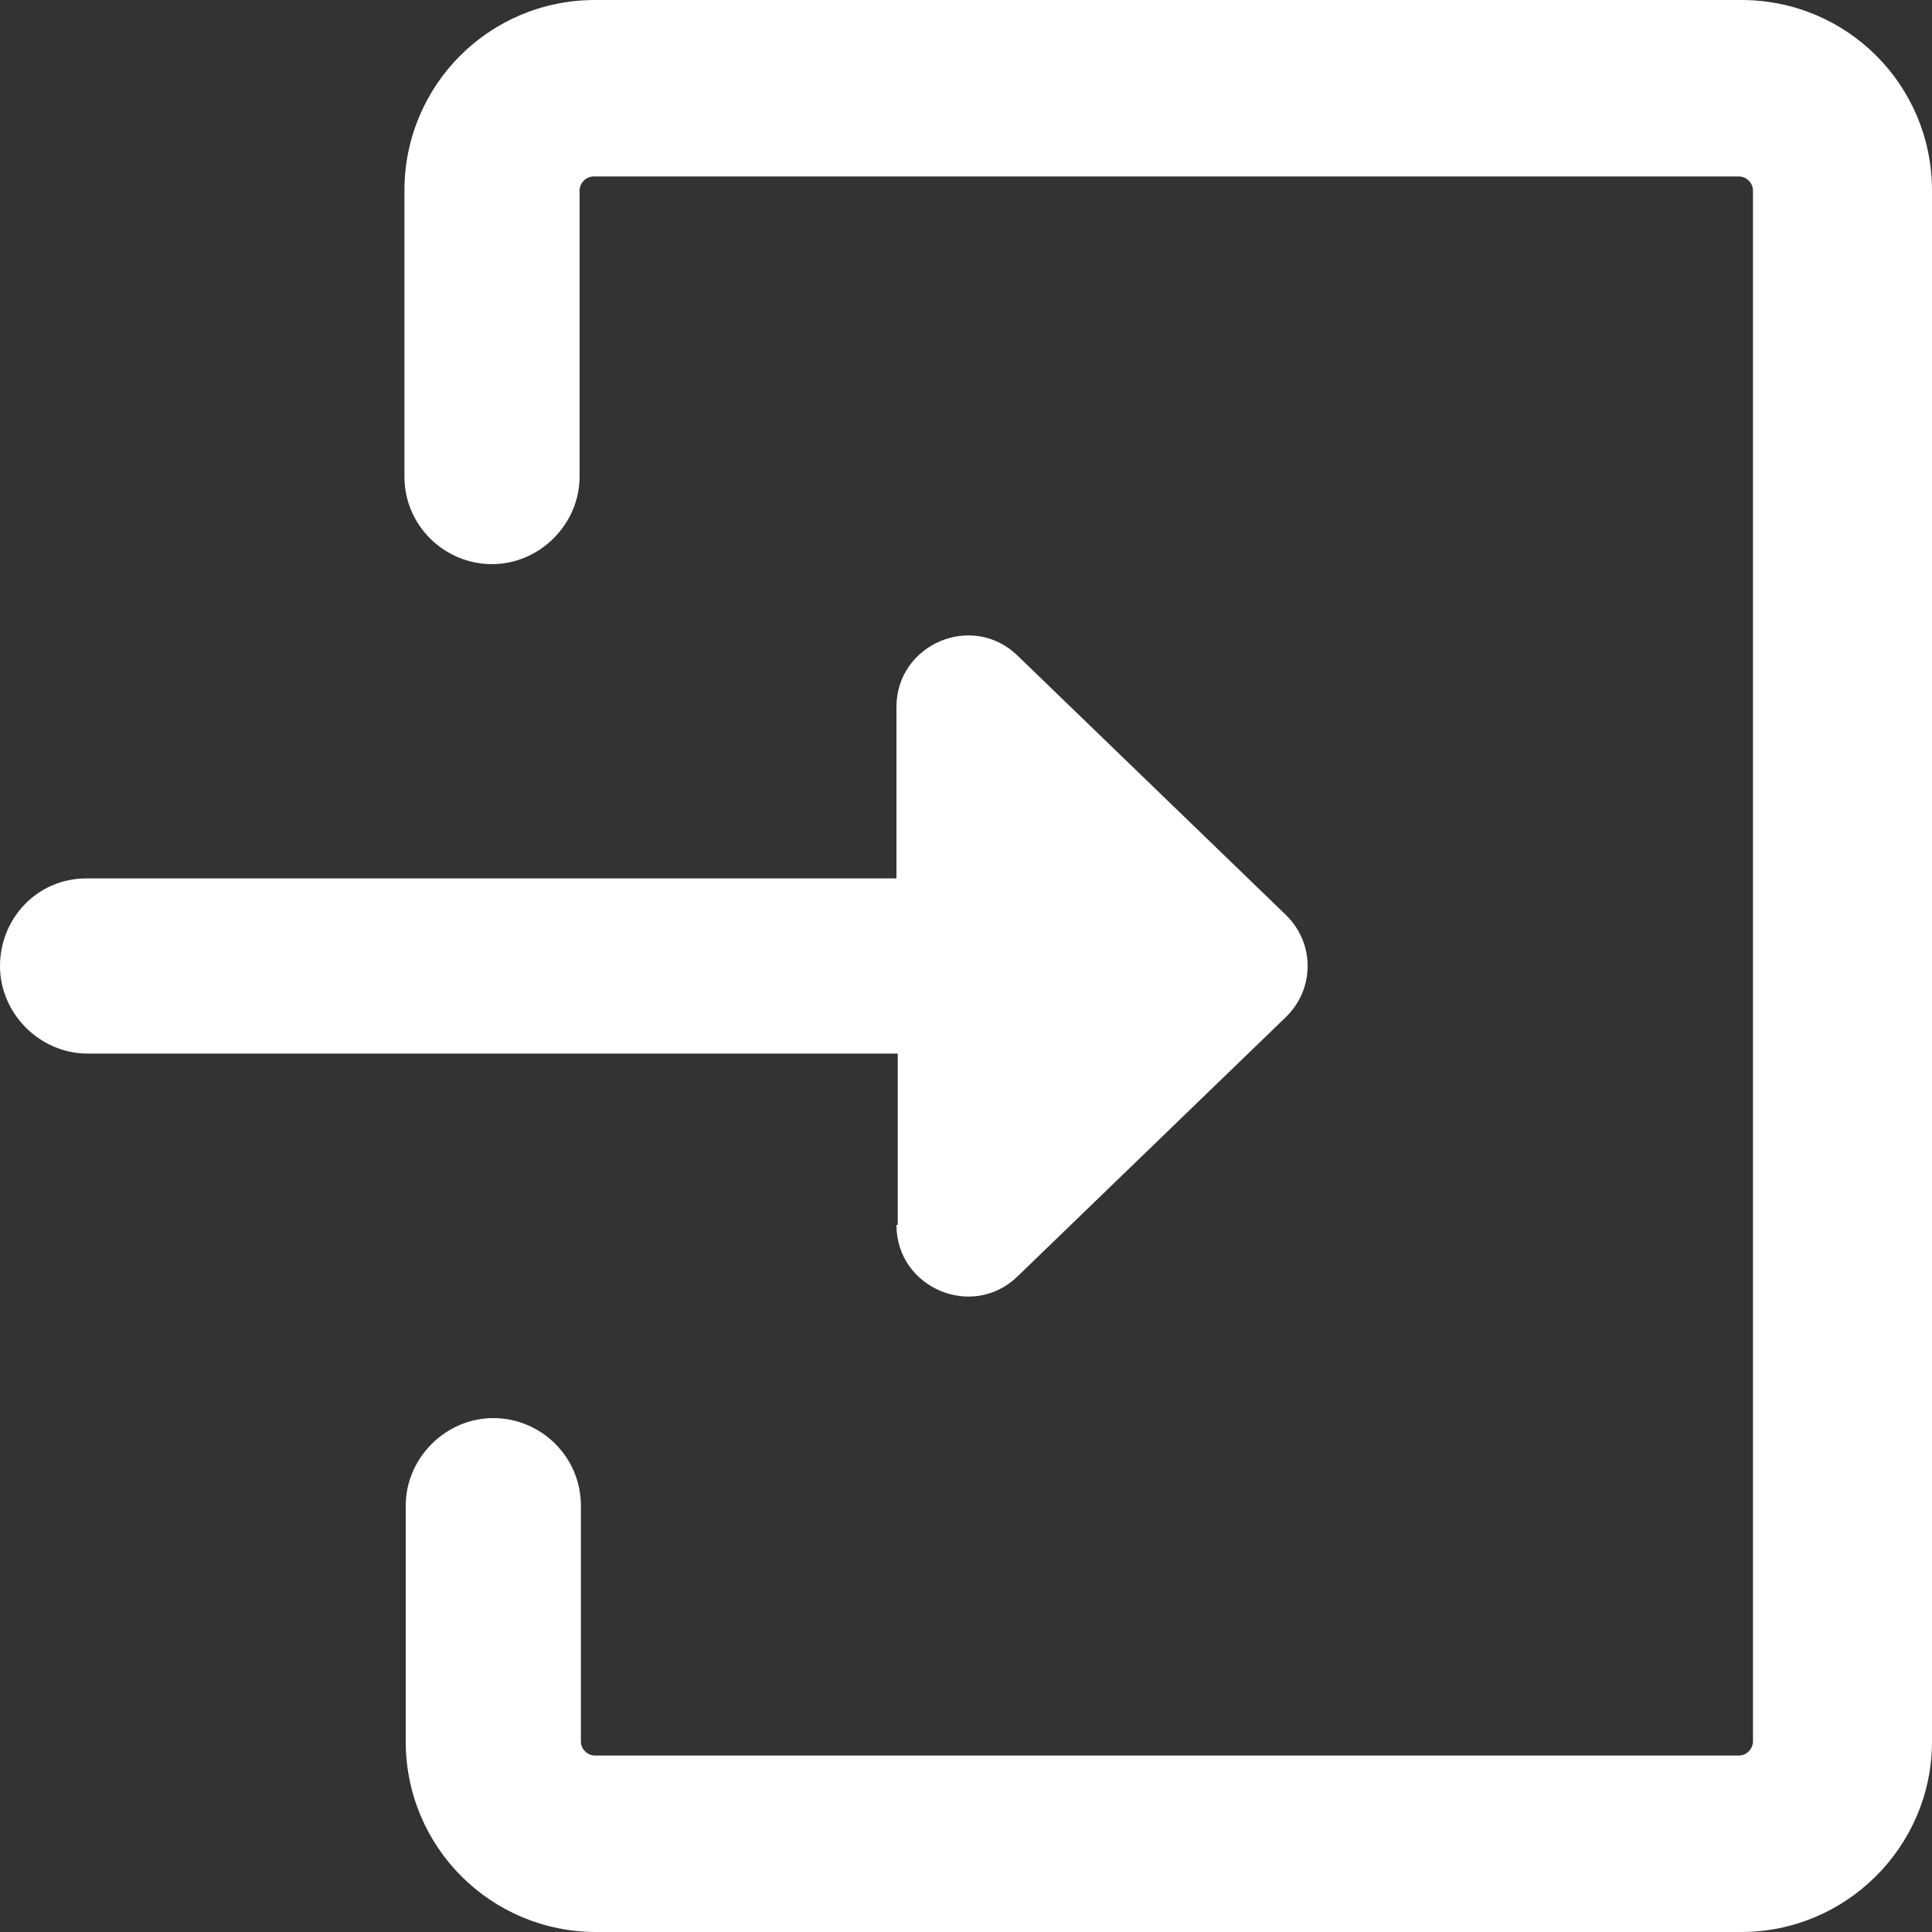
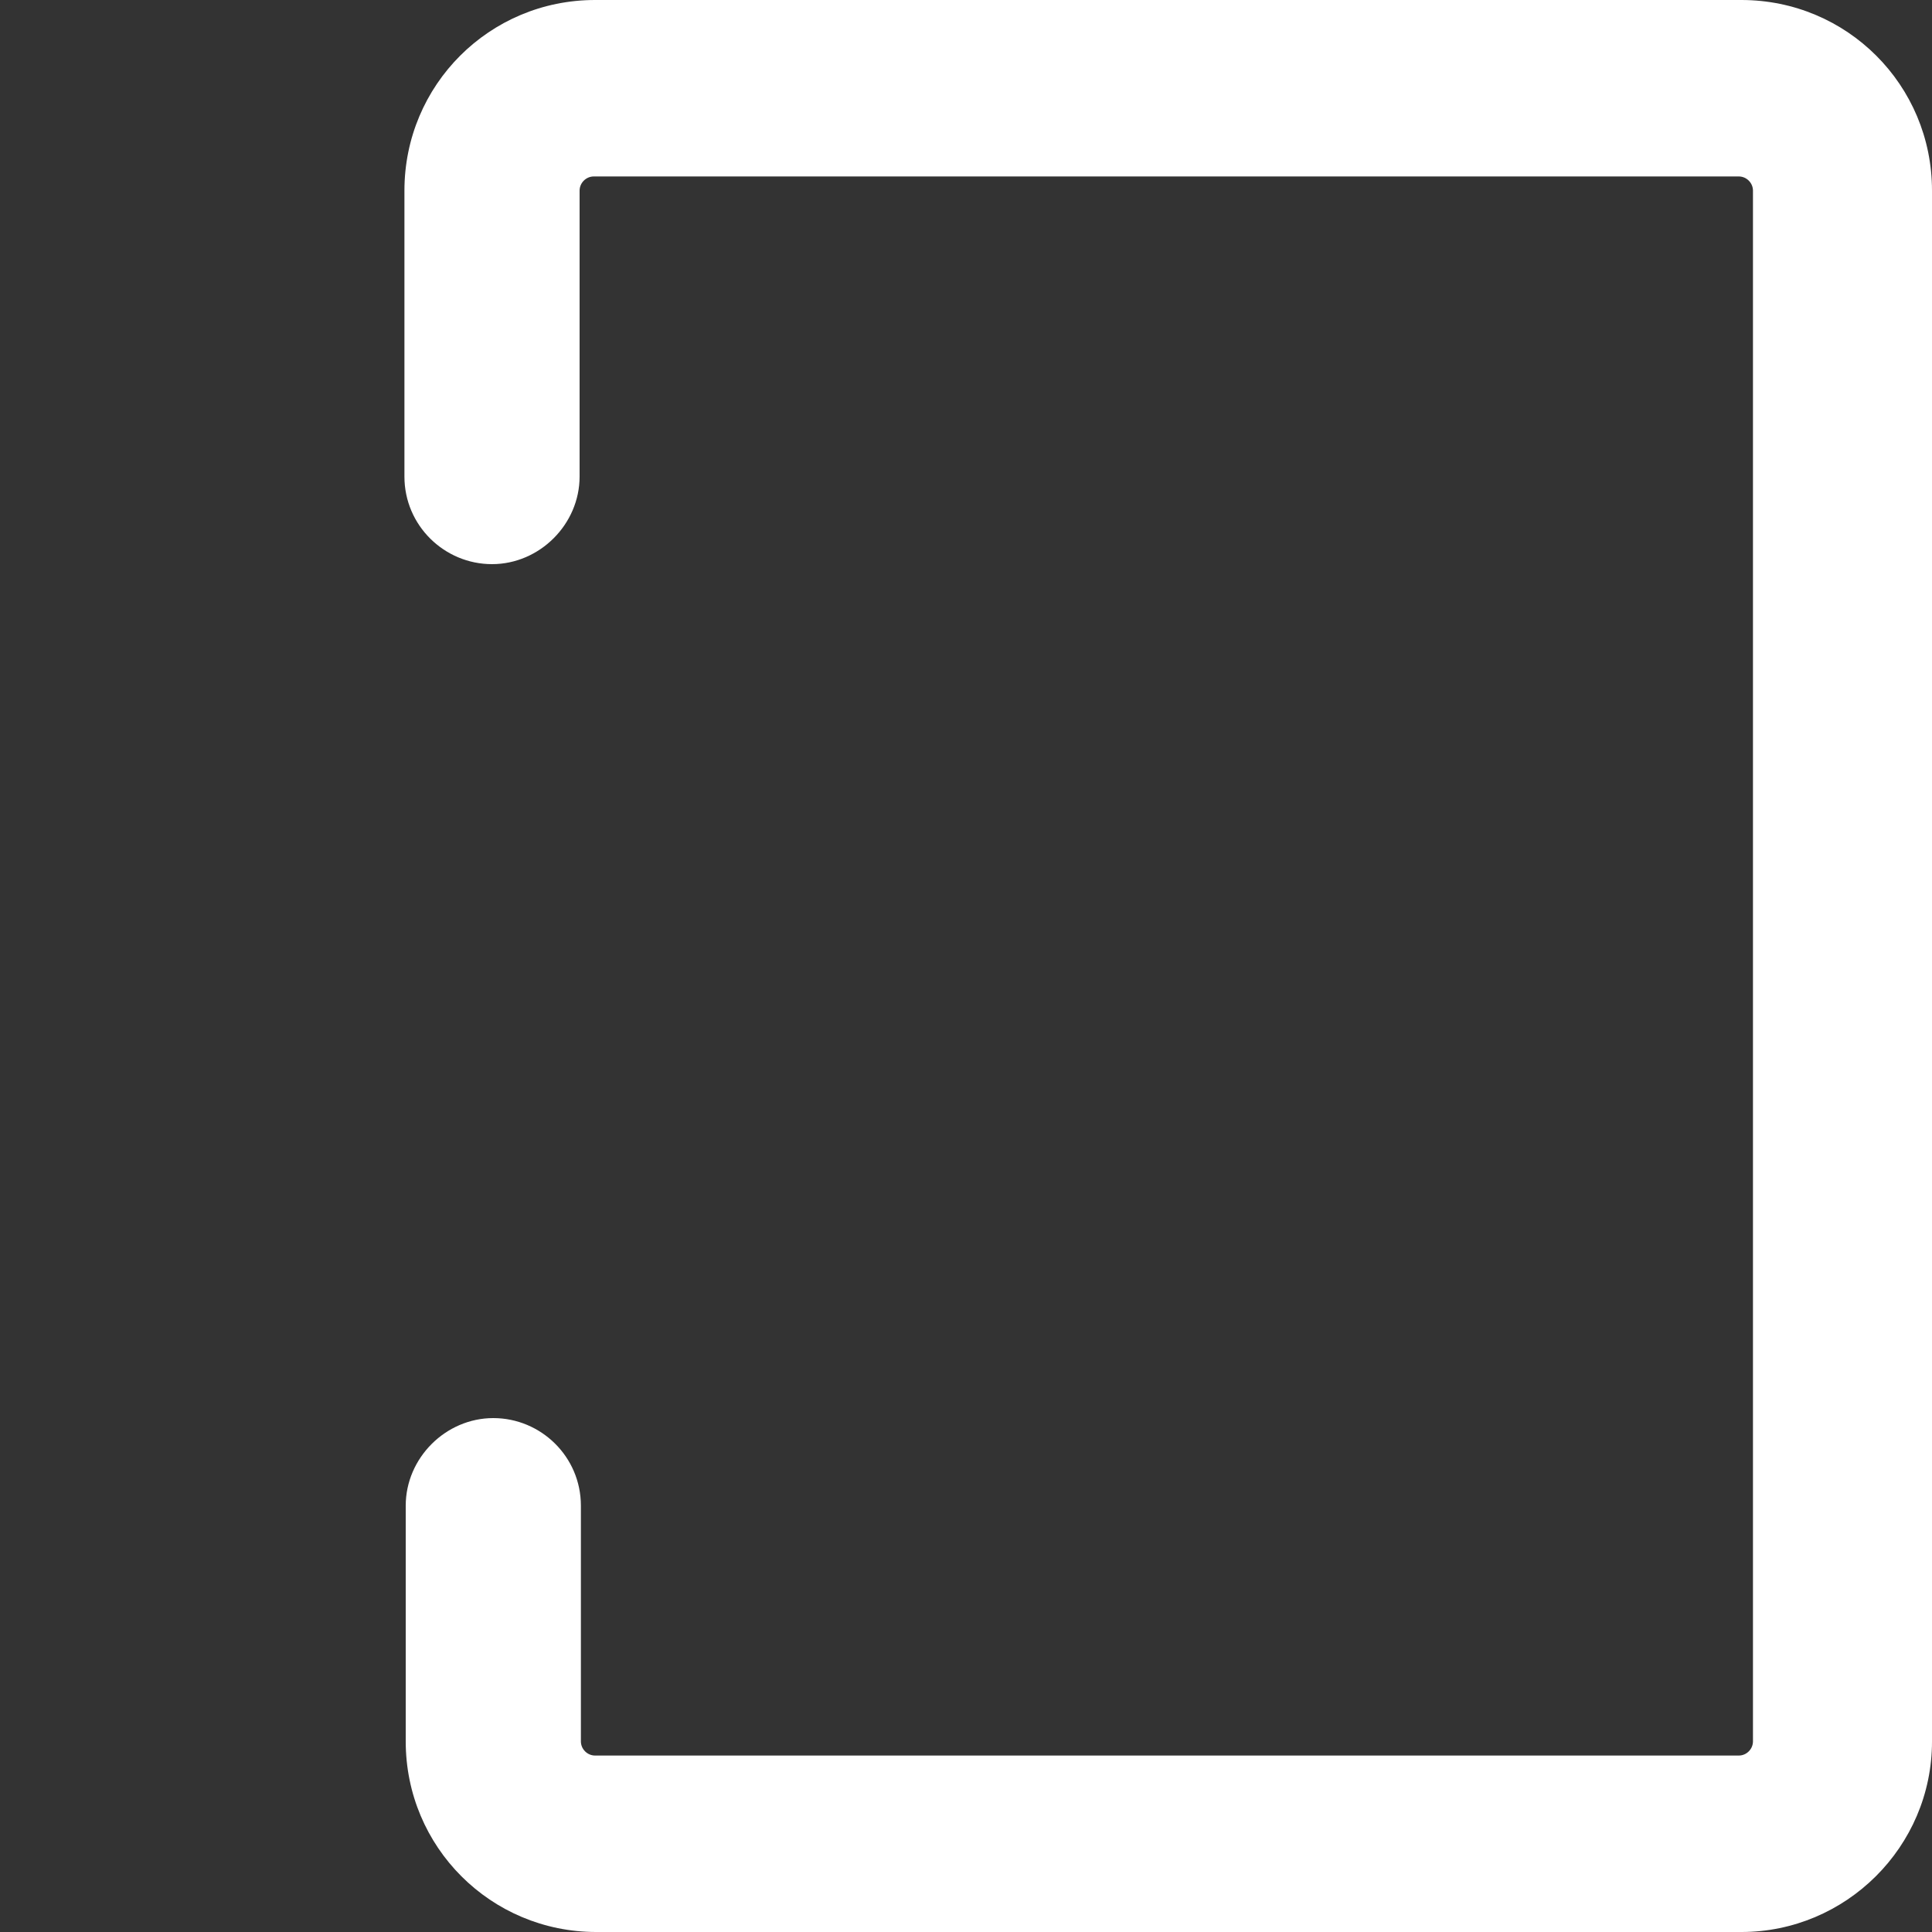
<svg xmlns="http://www.w3.org/2000/svg" id="_레이어_1" version="1.1" viewBox="0 0 15 15">
  <rect x="0" y="0" width="15" height="15" fill="#333333" stroke="none" />
  <defs>
    <style>
      .st0 {
        fill: #fff;
      }
    </style>
  </defs>
  <path class="st0" d="M13.52,0H4.62c-.82,0-1.48.66-1.48,1.48v2.22c0,.38.31.68.68.68s.68-.31.68-.68V1.48c0-.06.05-.11.11-.11h8.89c.06,0,.11.05.11.11v12.04c0,.06-.05.11-.11.11H4.62c-.06,0-.11-.05-.11-.11v-1.83c0-.38-.31-.68-.68-.68s-.68.31-.68.68v1.83c0,.82.66,1.48,1.48,1.48h8.89c.81,0,1.48-.66,1.48-1.48V1.48c0-.82-.66-1.48-1.48-1.48h-.01.01Z" />
-   <path class="st0" d="M6.96,9.51c0,.49.59.74.94.4l2.08-2.01c.23-.22.23-.58,0-.8l-2.08-2.01c-.35-.34-.94-.09-.94.4v1.33H.67c-.38,0-.67.31-.67.68s.31.68.68.68h6.29v1.33h0Z" />
</svg>